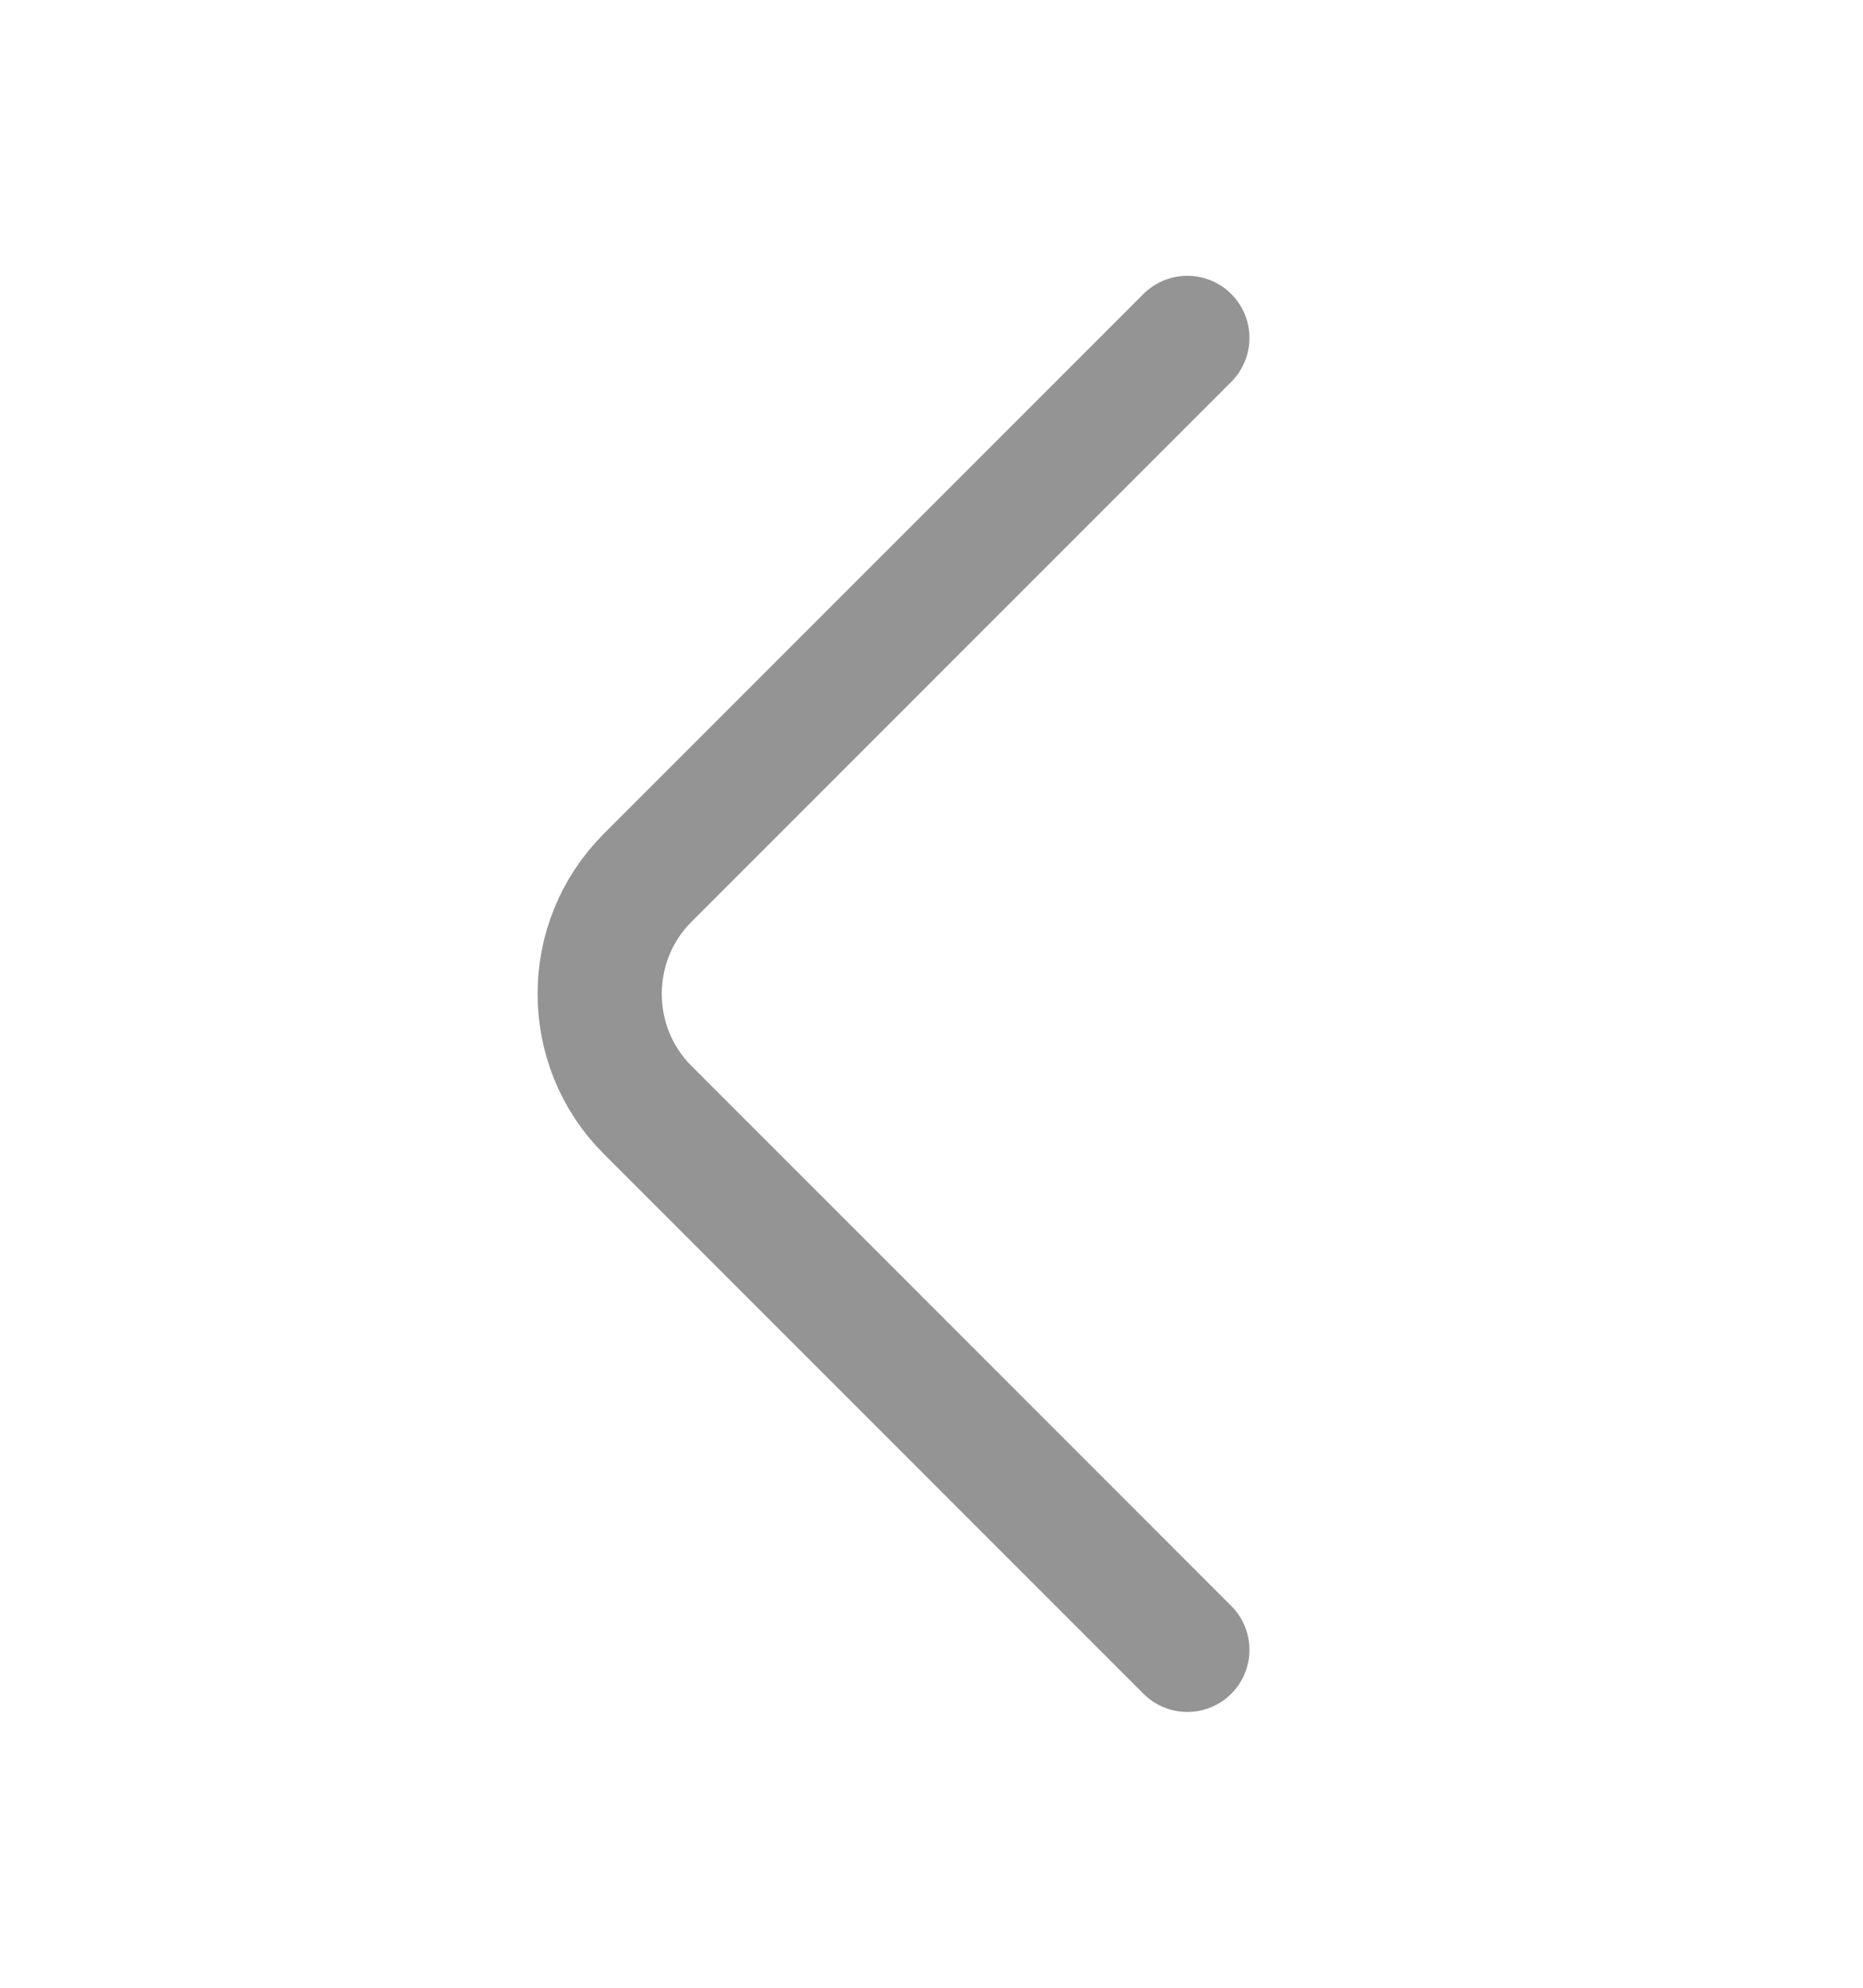
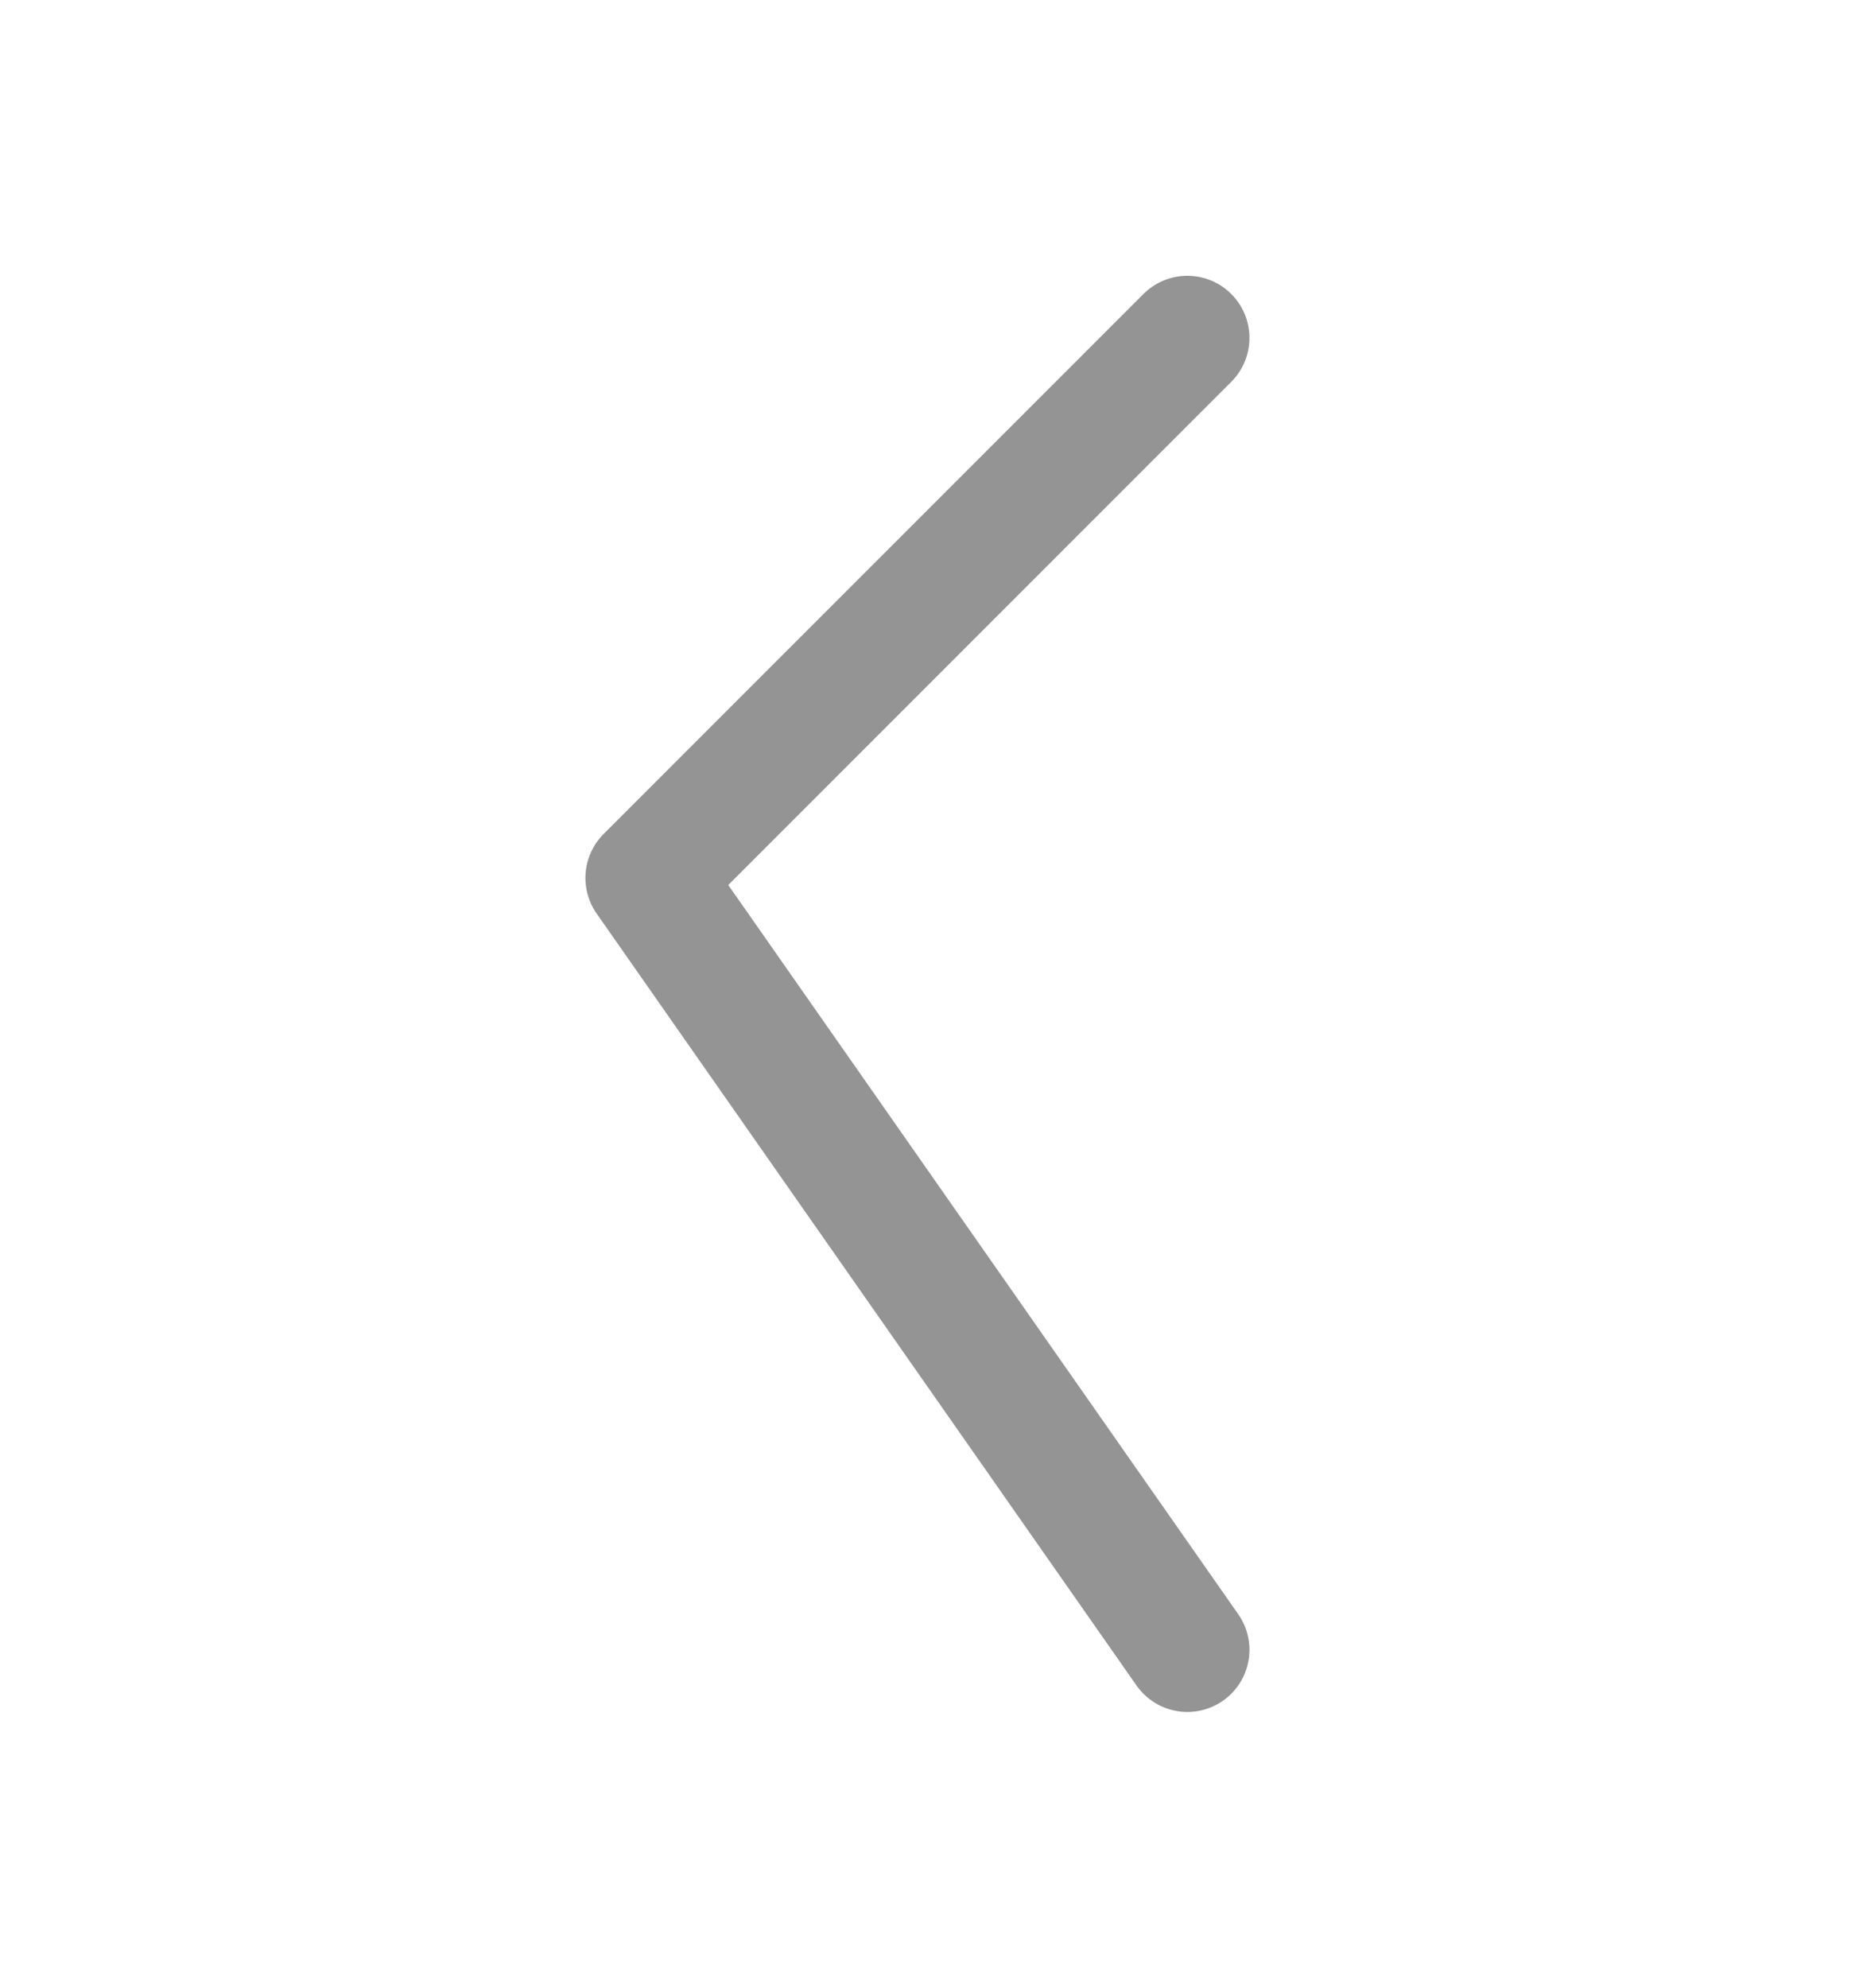
<svg xmlns="http://www.w3.org/2000/svg" width="60" height="64" viewBox="0 0 60 64" fill="none">
-   <path d="M38.24 10.88L20.854 28.267C18.8 30.32 18.8 33.68 20.854 35.733L38.24 53.12" stroke="#949494" stroke-width="4" stroke-miterlimit="10" stroke-linecap="round" stroke-linejoin="round" />
+   <path d="M38.24 10.88L20.854 28.267L38.24 53.12" stroke="#949494" stroke-width="4" stroke-miterlimit="10" stroke-linecap="round" stroke-linejoin="round" />
</svg>